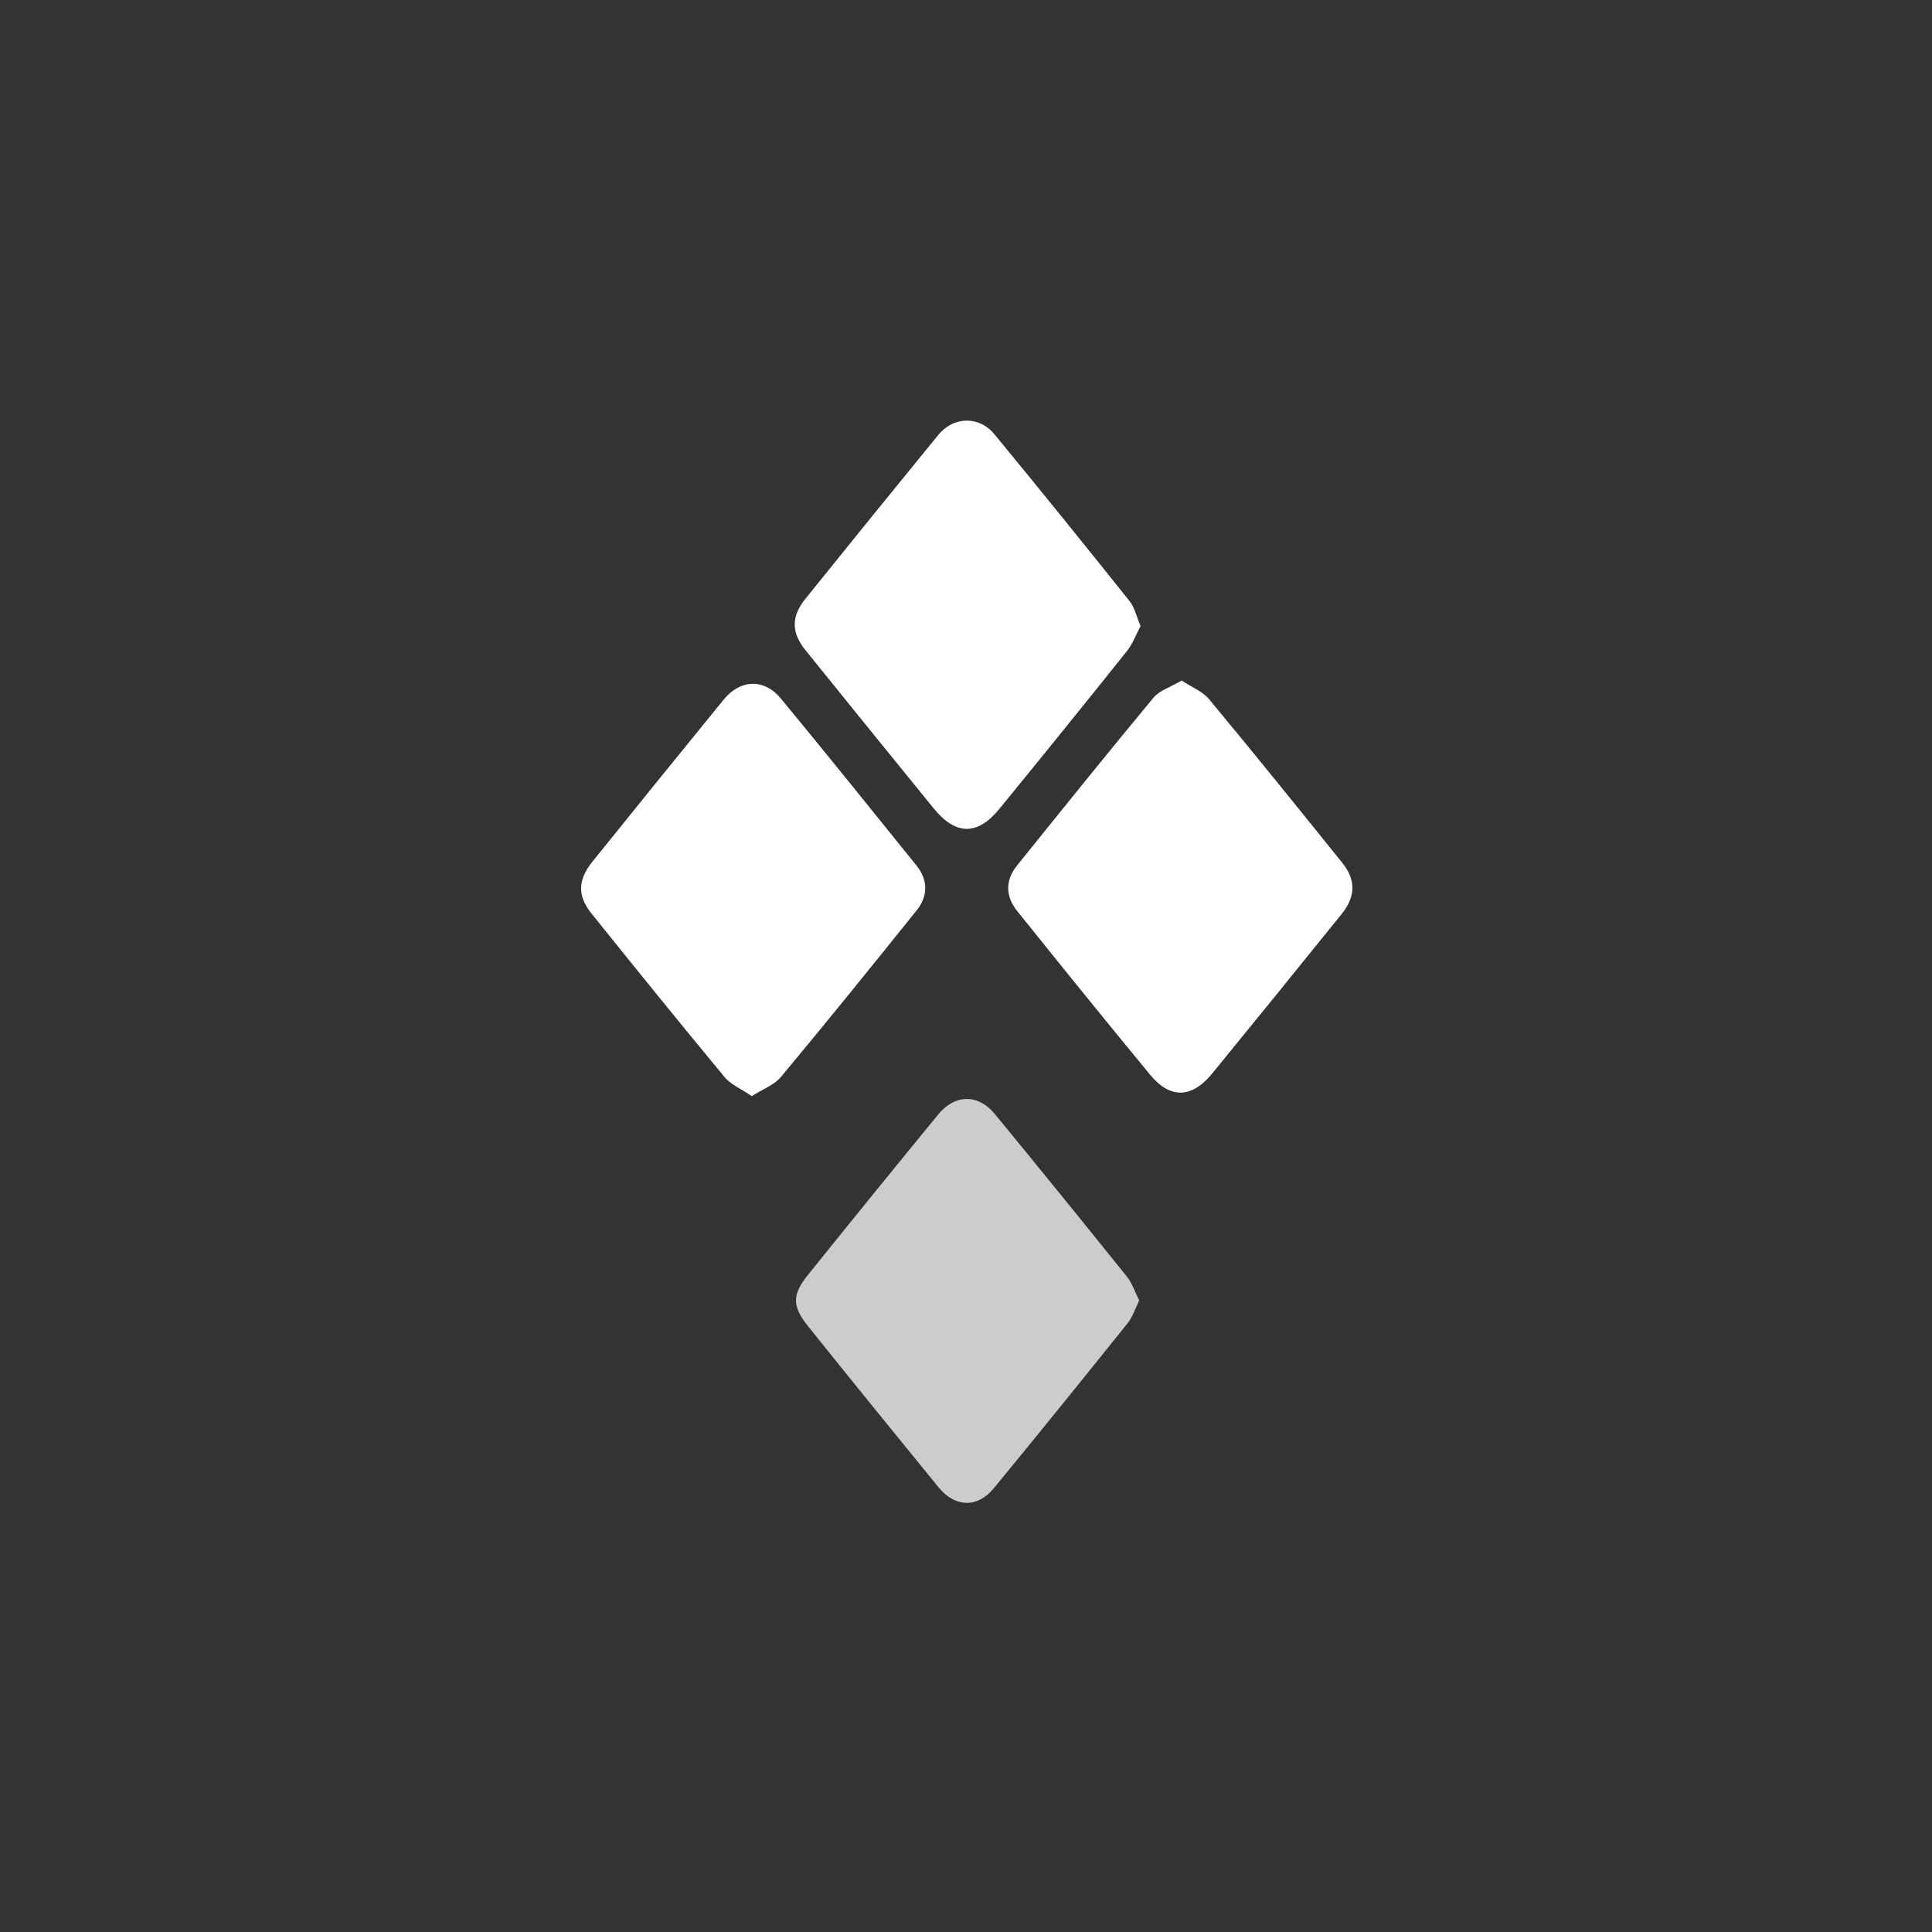
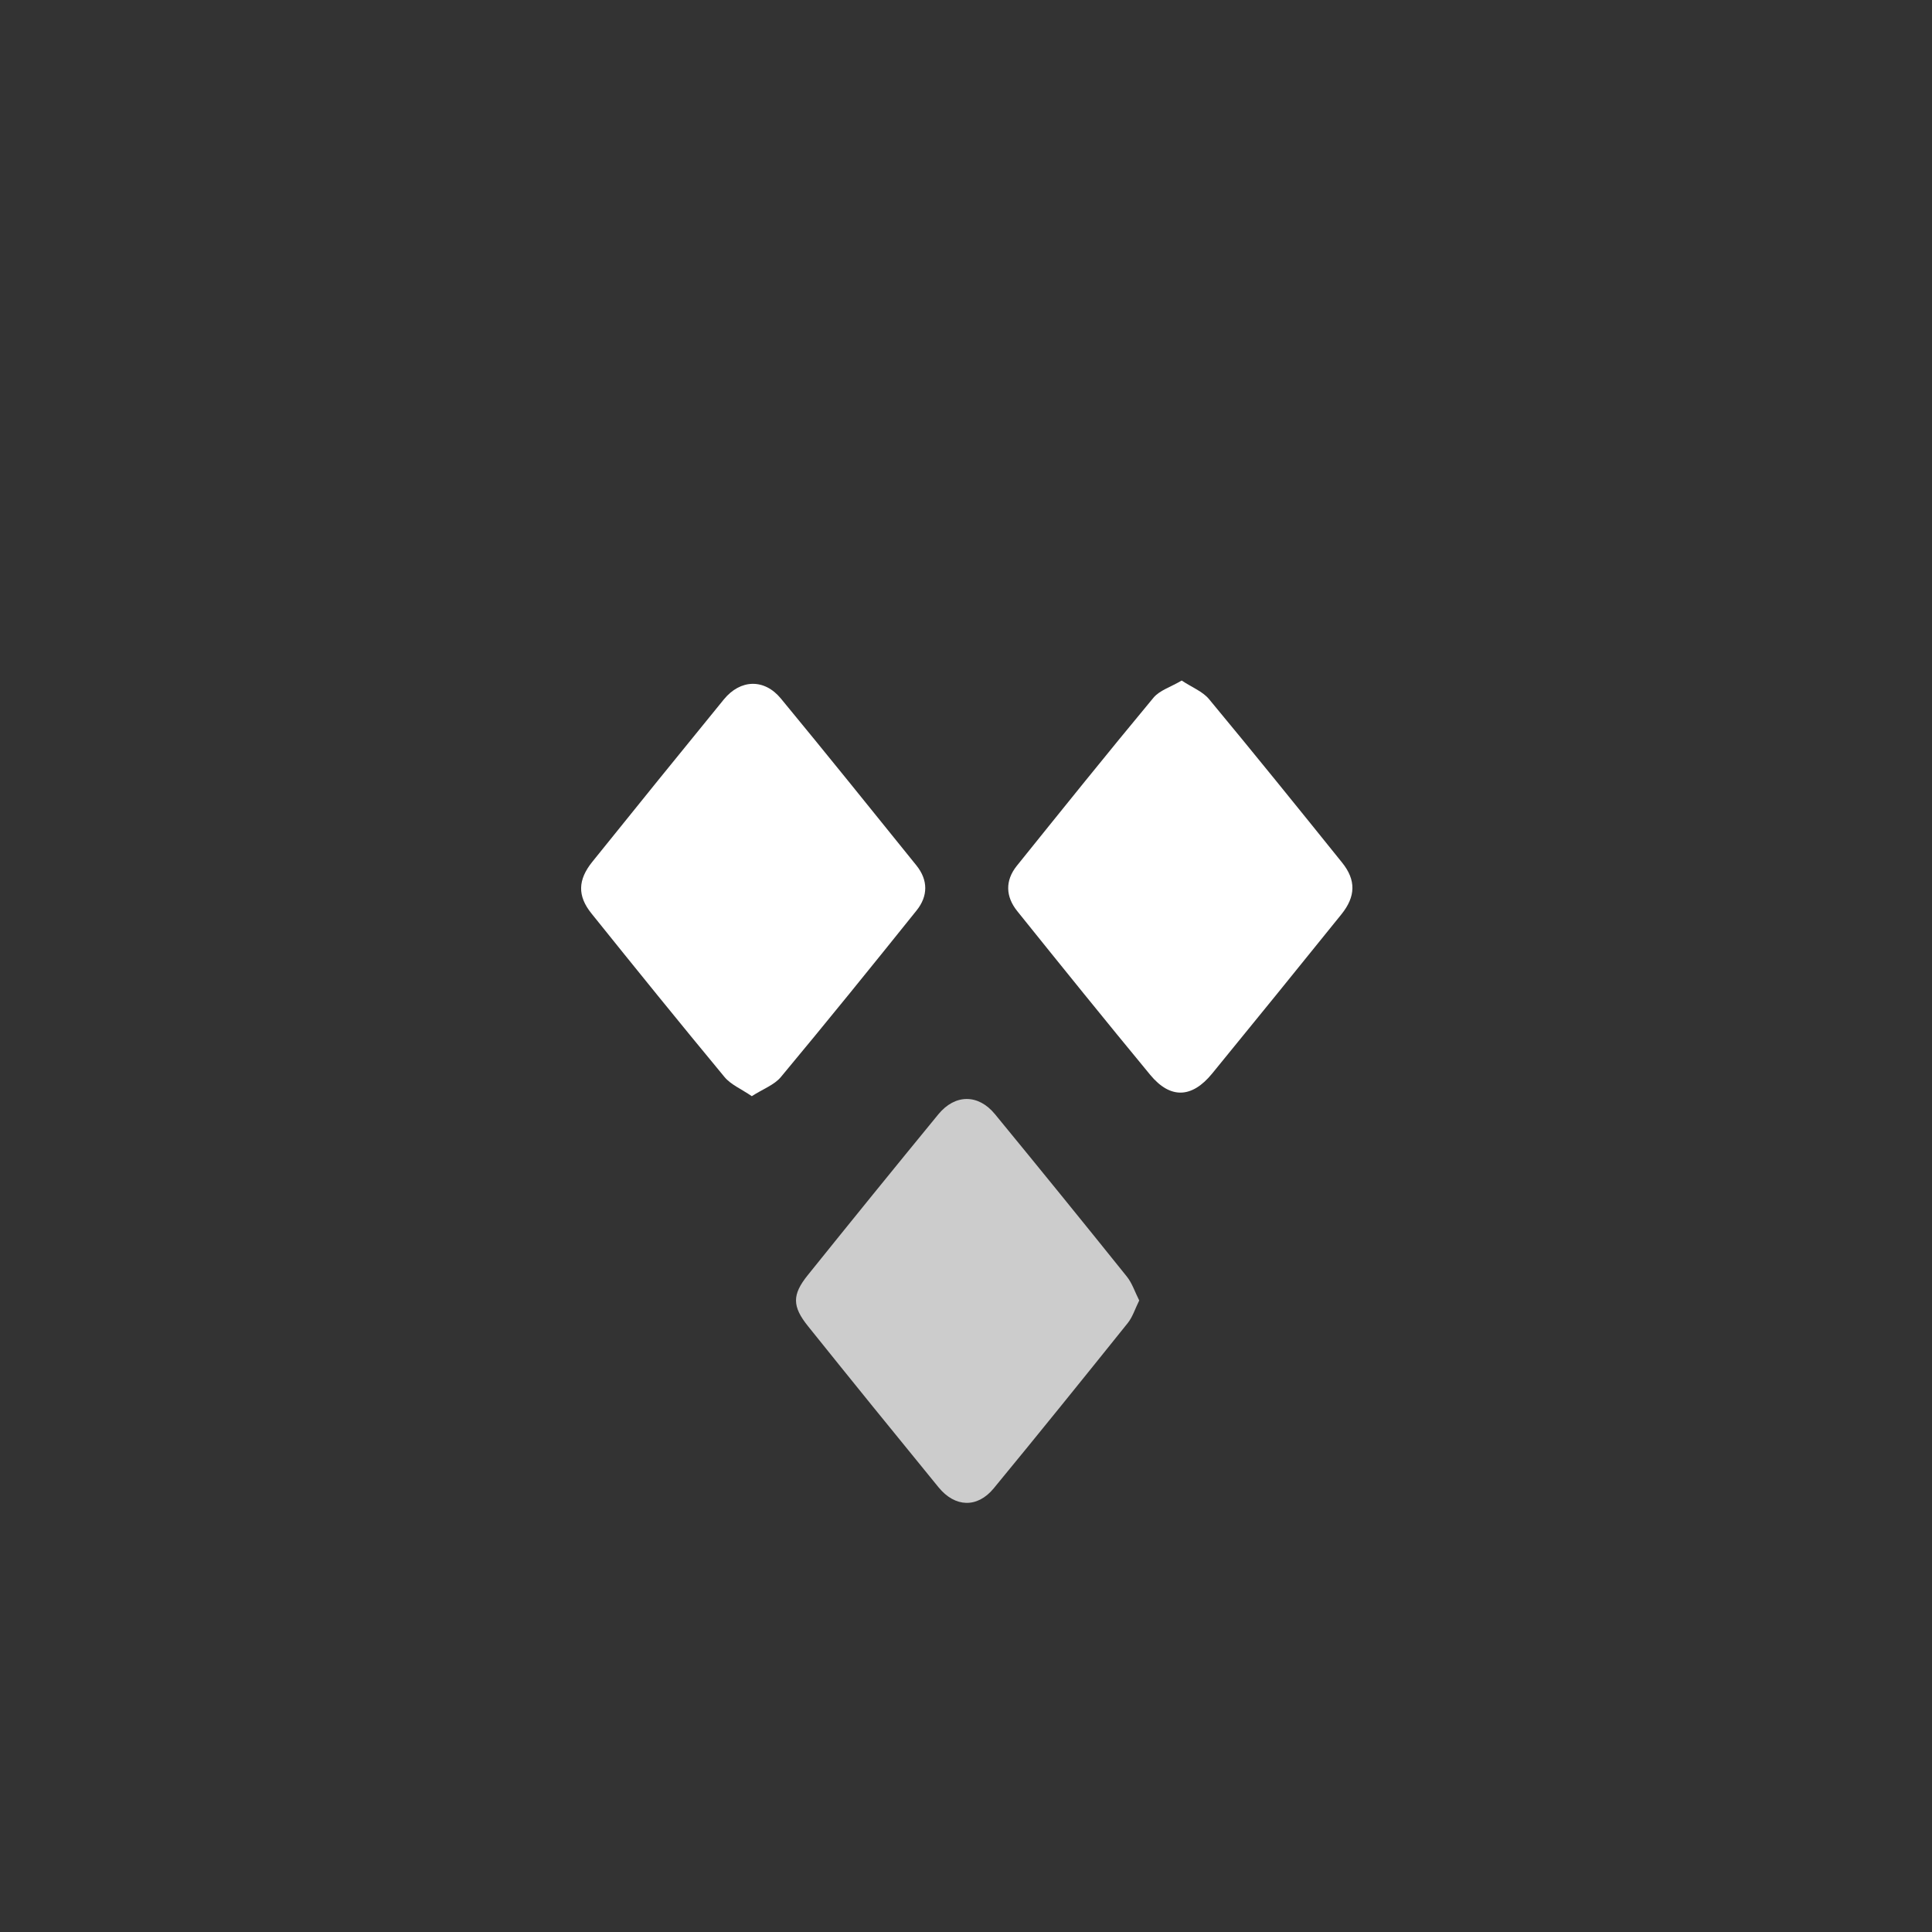
<svg xmlns="http://www.w3.org/2000/svg" width="100" height="100" viewBox="0 0 100 100" fill="none">
  <rect x="0" y="0" width="100" height="100" fill="#333333" stroke="none" />
  <g clip-path="url(#clip0_244_1427)">
-     <path d="M59.036 32.402C58.795 32.856 58.629 33.322 58.339 33.688C56.148 36.428 53.944 39.158 51.723 41.872C50.589 43.259 49.467 43.241 48.324 41.839C46.107 39.118 43.898 36.388 41.694 33.658C40.955 32.743 40.947 31.914 41.686 30.995C43.969 28.16 46.259 25.332 48.562 22.515C49.351 21.551 50.674 21.511 51.462 22.467C53.821 25.328 56.148 28.212 58.462 31.108C58.73 31.444 58.827 31.916 59.034 32.4L59.036 32.402Z" fill="white" />
    <path d="M38.912 56.737C38.363 56.362 37.828 56.141 37.502 55.748C35.179 52.944 32.889 50.114 30.609 47.275C29.882 46.368 29.906 45.542 30.657 44.608C32.917 41.797 35.187 38.996 37.466 36.202C38.322 35.155 39.56 35.114 40.419 36.157C42.778 39.015 45.101 41.904 47.428 44.788C48.047 45.554 48.041 46.382 47.438 47.13C45.119 50.021 42.788 52.901 40.417 55.748C40.076 56.158 39.491 56.366 38.91 56.739L38.912 56.737Z" fill="white" />
    <path d="M61.164 35.225C61.701 35.58 62.248 35.79 62.574 36.181C64.899 38.982 67.187 41.815 69.469 44.651C70.196 45.554 70.172 46.406 69.433 47.322C67.209 50.078 64.98 52.83 62.738 55.57C61.691 56.85 60.573 56.889 59.536 55.635C57.217 52.828 54.931 49.995 52.651 47.158C52.051 46.41 52.014 45.584 52.63 44.815C54.973 41.904 57.314 38.99 59.702 36.115C60.022 35.73 60.601 35.559 61.164 35.225Z" fill="white" />
    <path d="M58.965 67.314C58.752 67.742 58.627 68.161 58.375 68.477C56.075 71.344 53.768 74.204 51.431 77.041C50.585 78.066 49.434 78.027 48.58 76.984C46.316 74.214 44.062 71.434 41.824 68.645C40.998 67.618 40.995 67.015 41.806 66.006C44.047 63.219 46.301 60.441 48.568 57.677C49.434 56.623 50.635 56.617 51.498 57.668C53.789 60.457 56.065 63.26 58.325 66.075C58.6 66.417 58.74 66.865 58.967 67.314H58.965Z" fill="white" fill-opacity="0.75" />
  </g>
  <defs>
    <clipPath id="clip0_244_1427">
      <rect width="39.92" height="56.016" fill="white" transform="translate(30.08 21.773)" />
    </clipPath>
  </defs>
</svg>